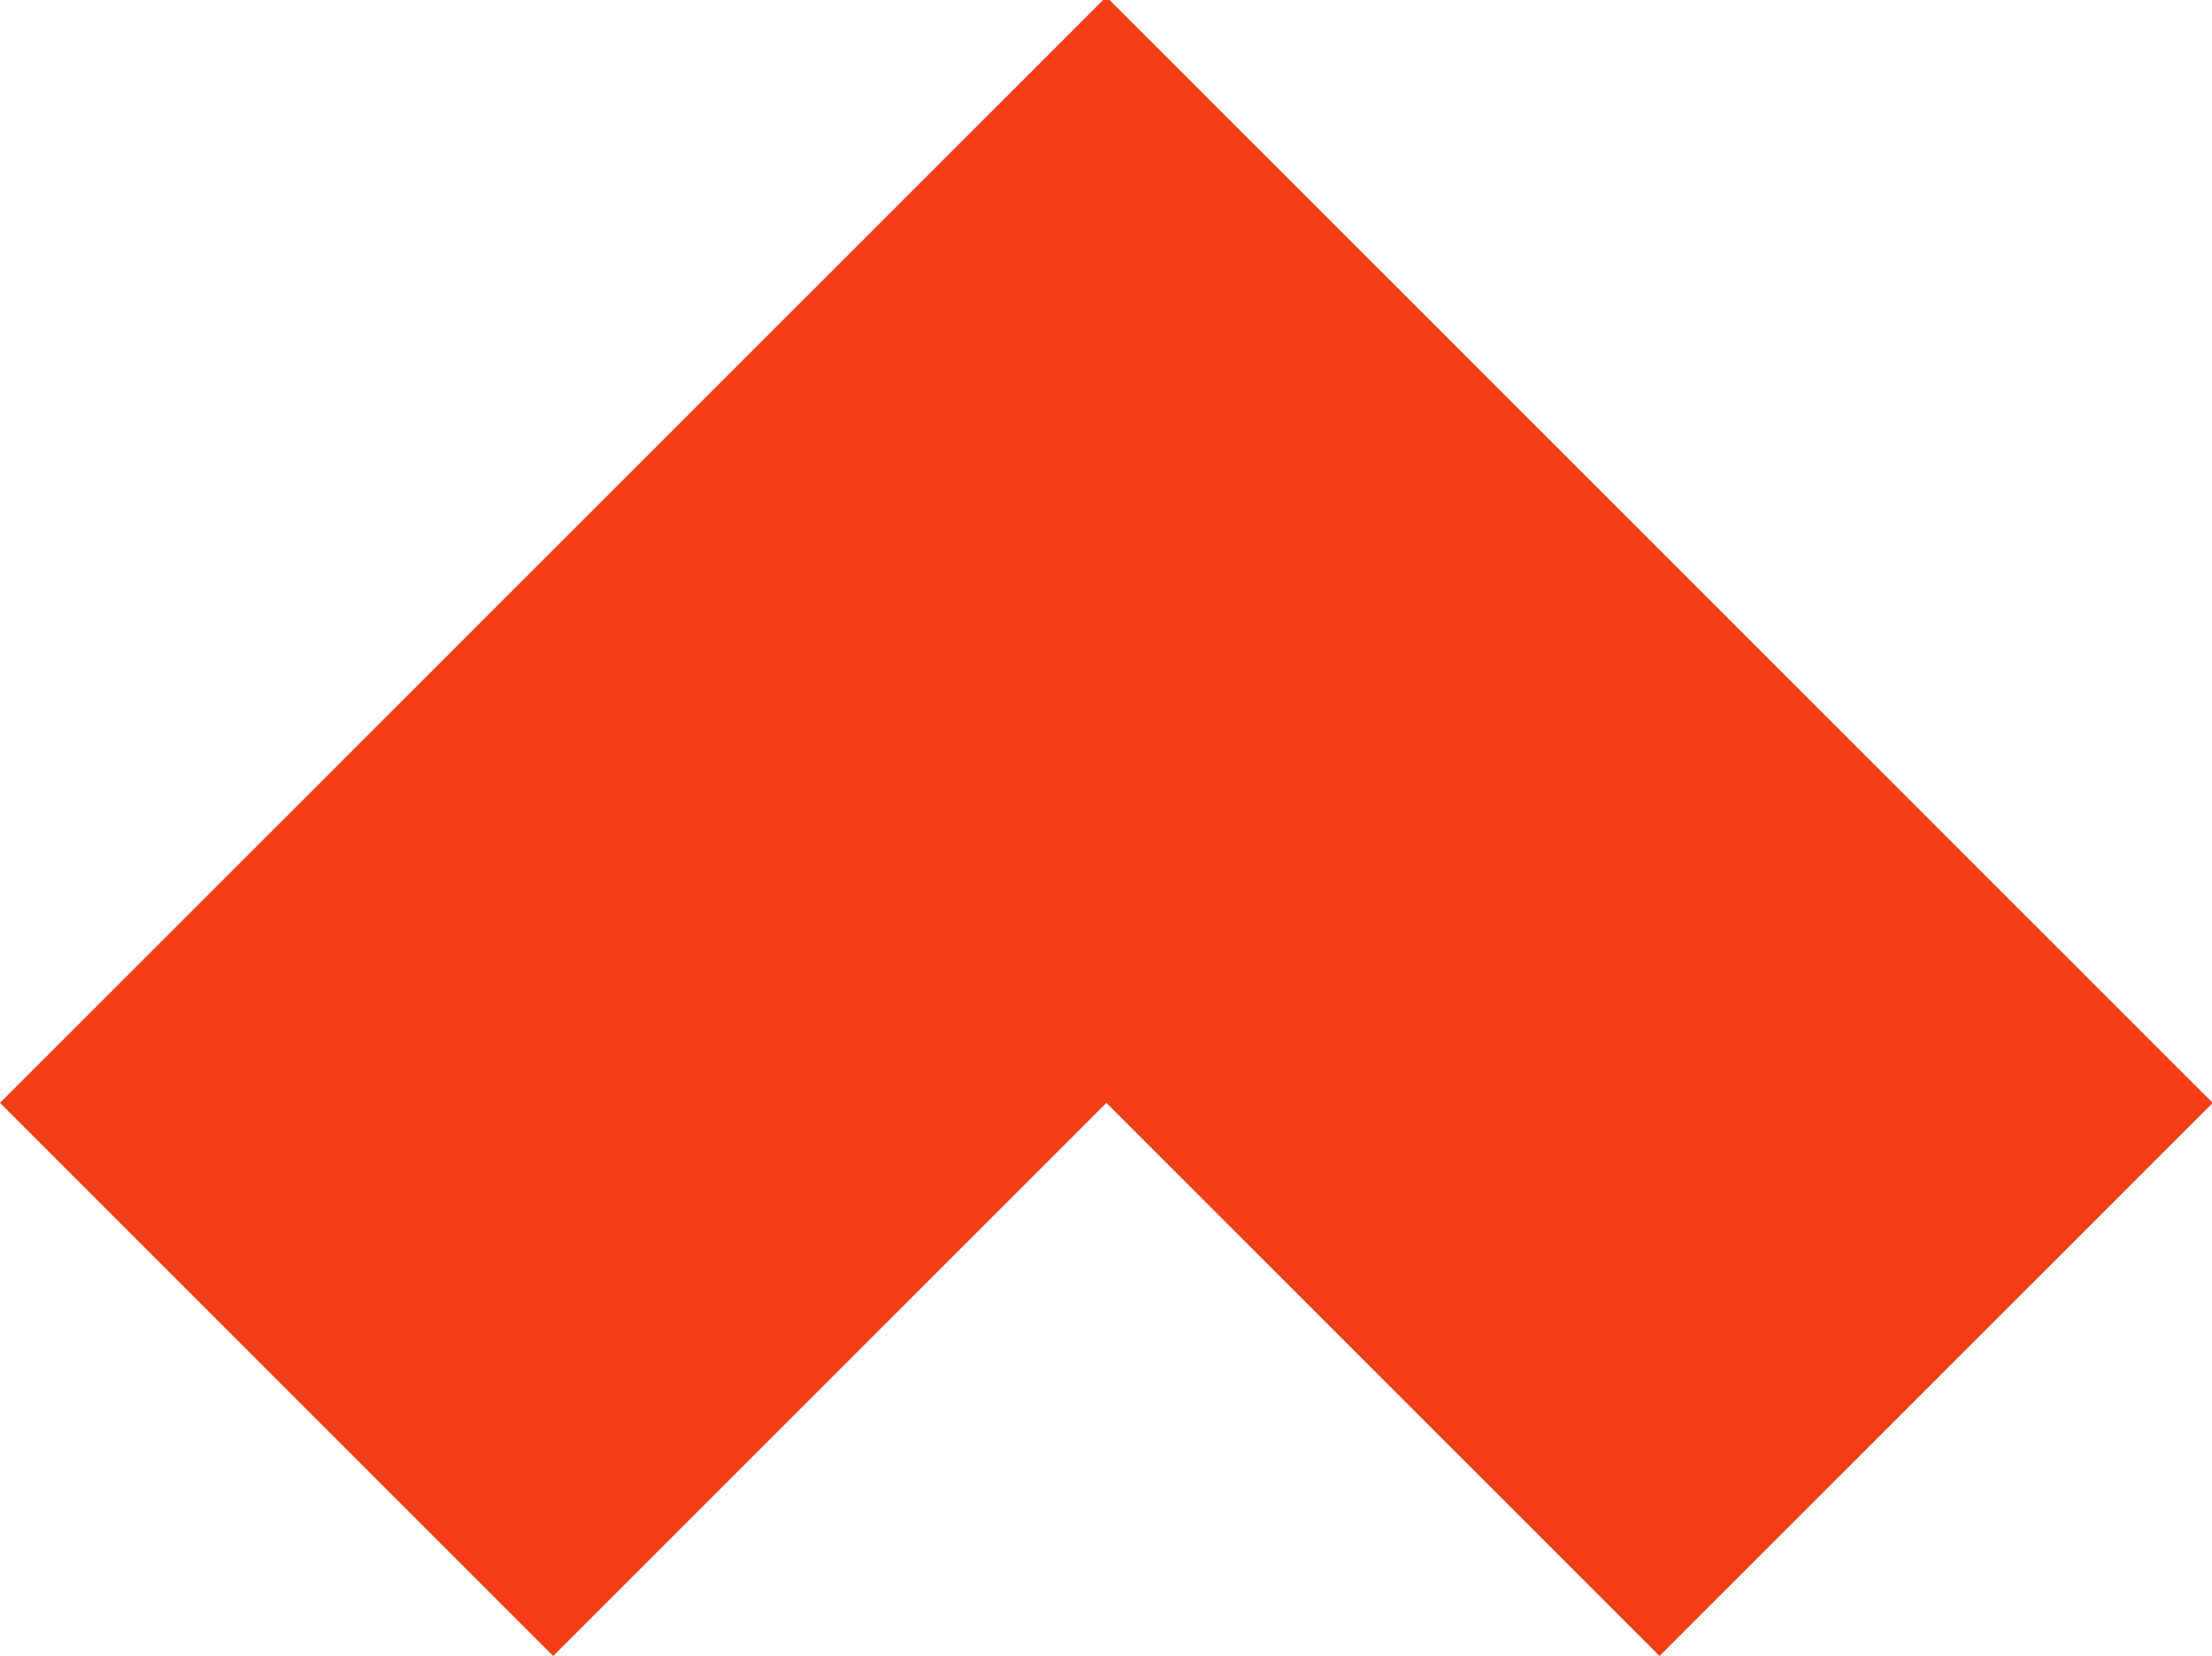
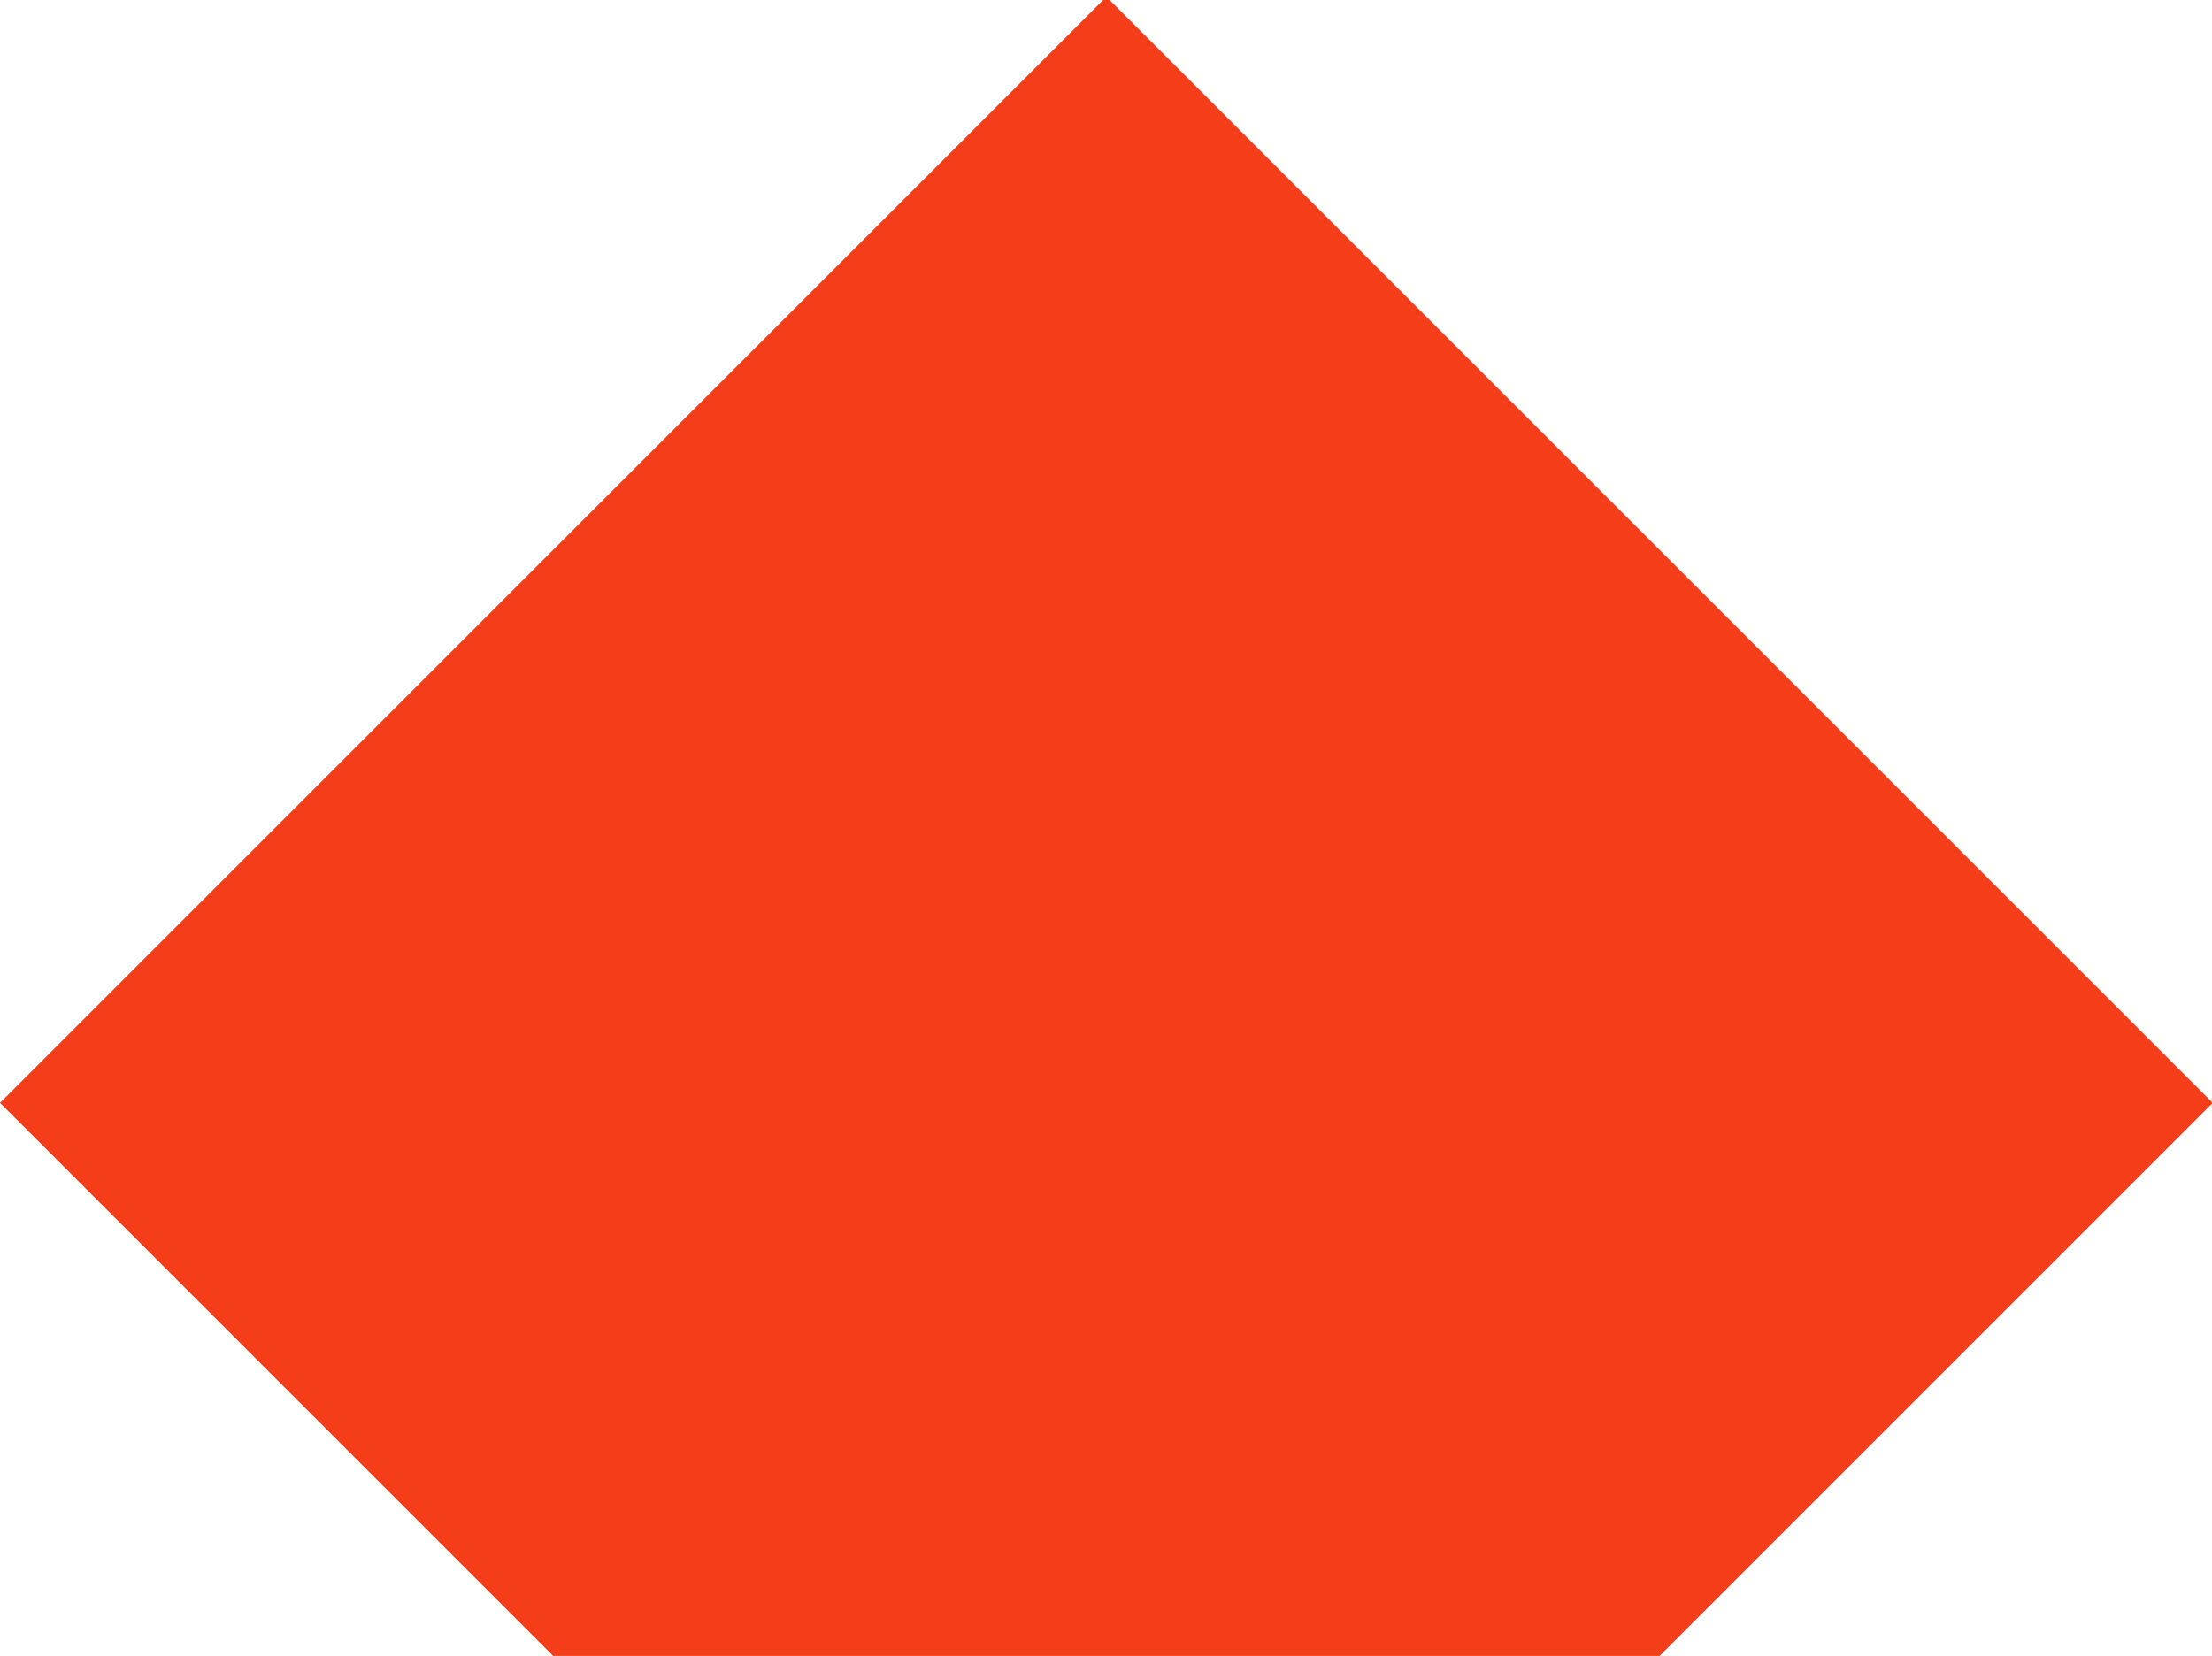
<svg xmlns="http://www.w3.org/2000/svg" width="617" height="462" viewBox="0 0 617 462">
-   <path id="Path" fill="#f43e19" stroke="none" d="M 308.6 -0.9 L 0 307.7 L 154.3 462 L 308.6 307.7 L 462.9 462 L 617.2 307.7 L 308.6 -0.9 Z" />
+   <path id="Path" fill="#f43e19" stroke="none" d="M 308.6 -0.9 L 0 307.7 L 154.3 462 L 462.9 462 L 617.2 307.7 L 308.6 -0.9 Z" />
</svg>